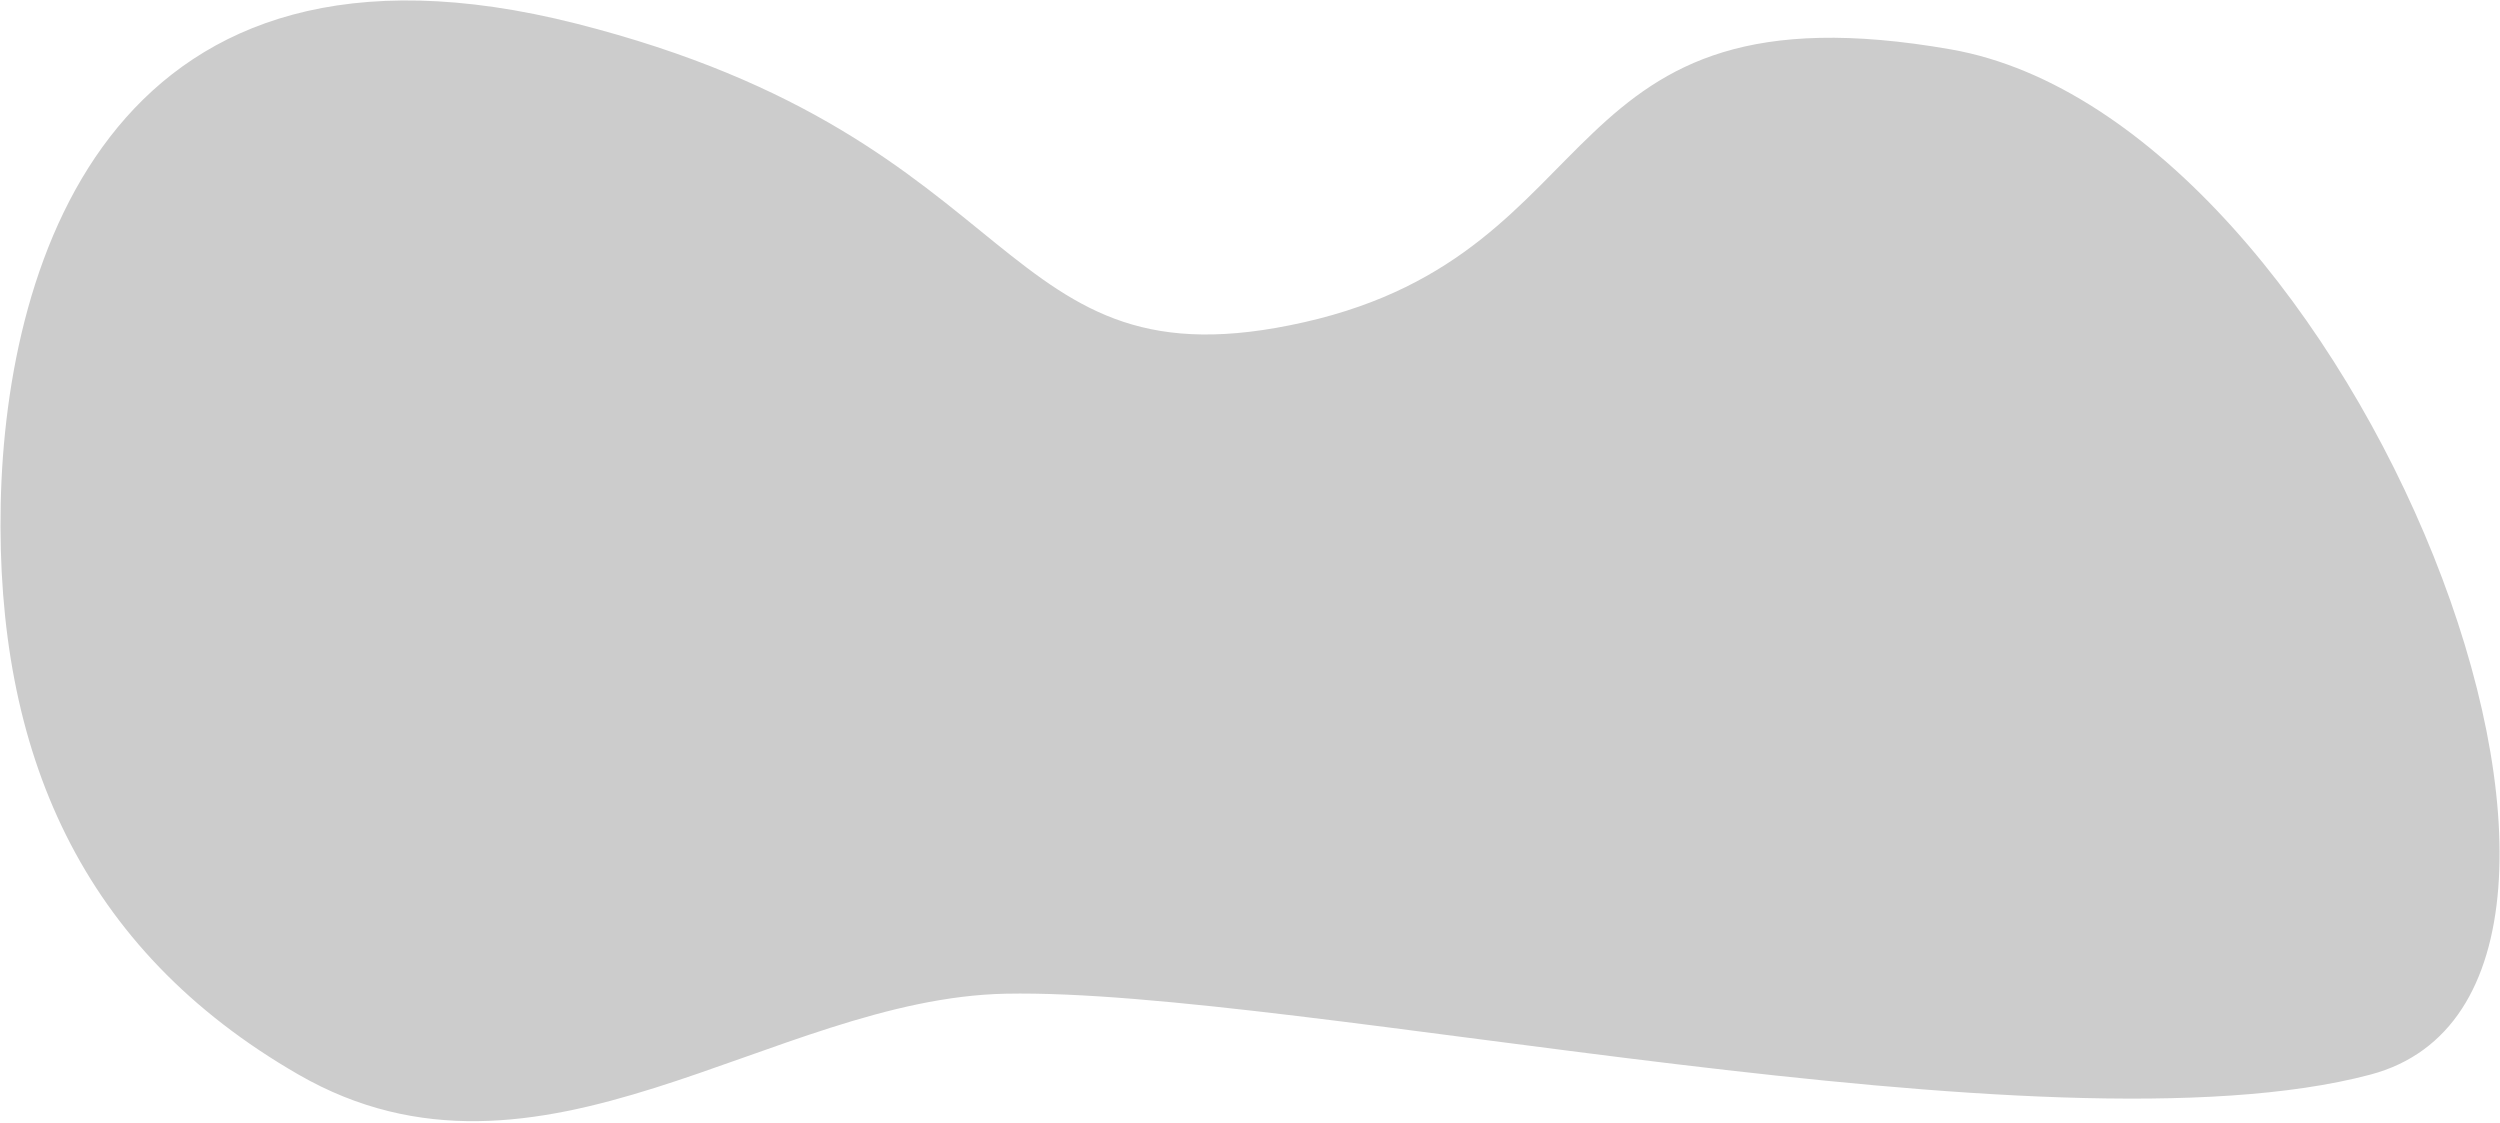
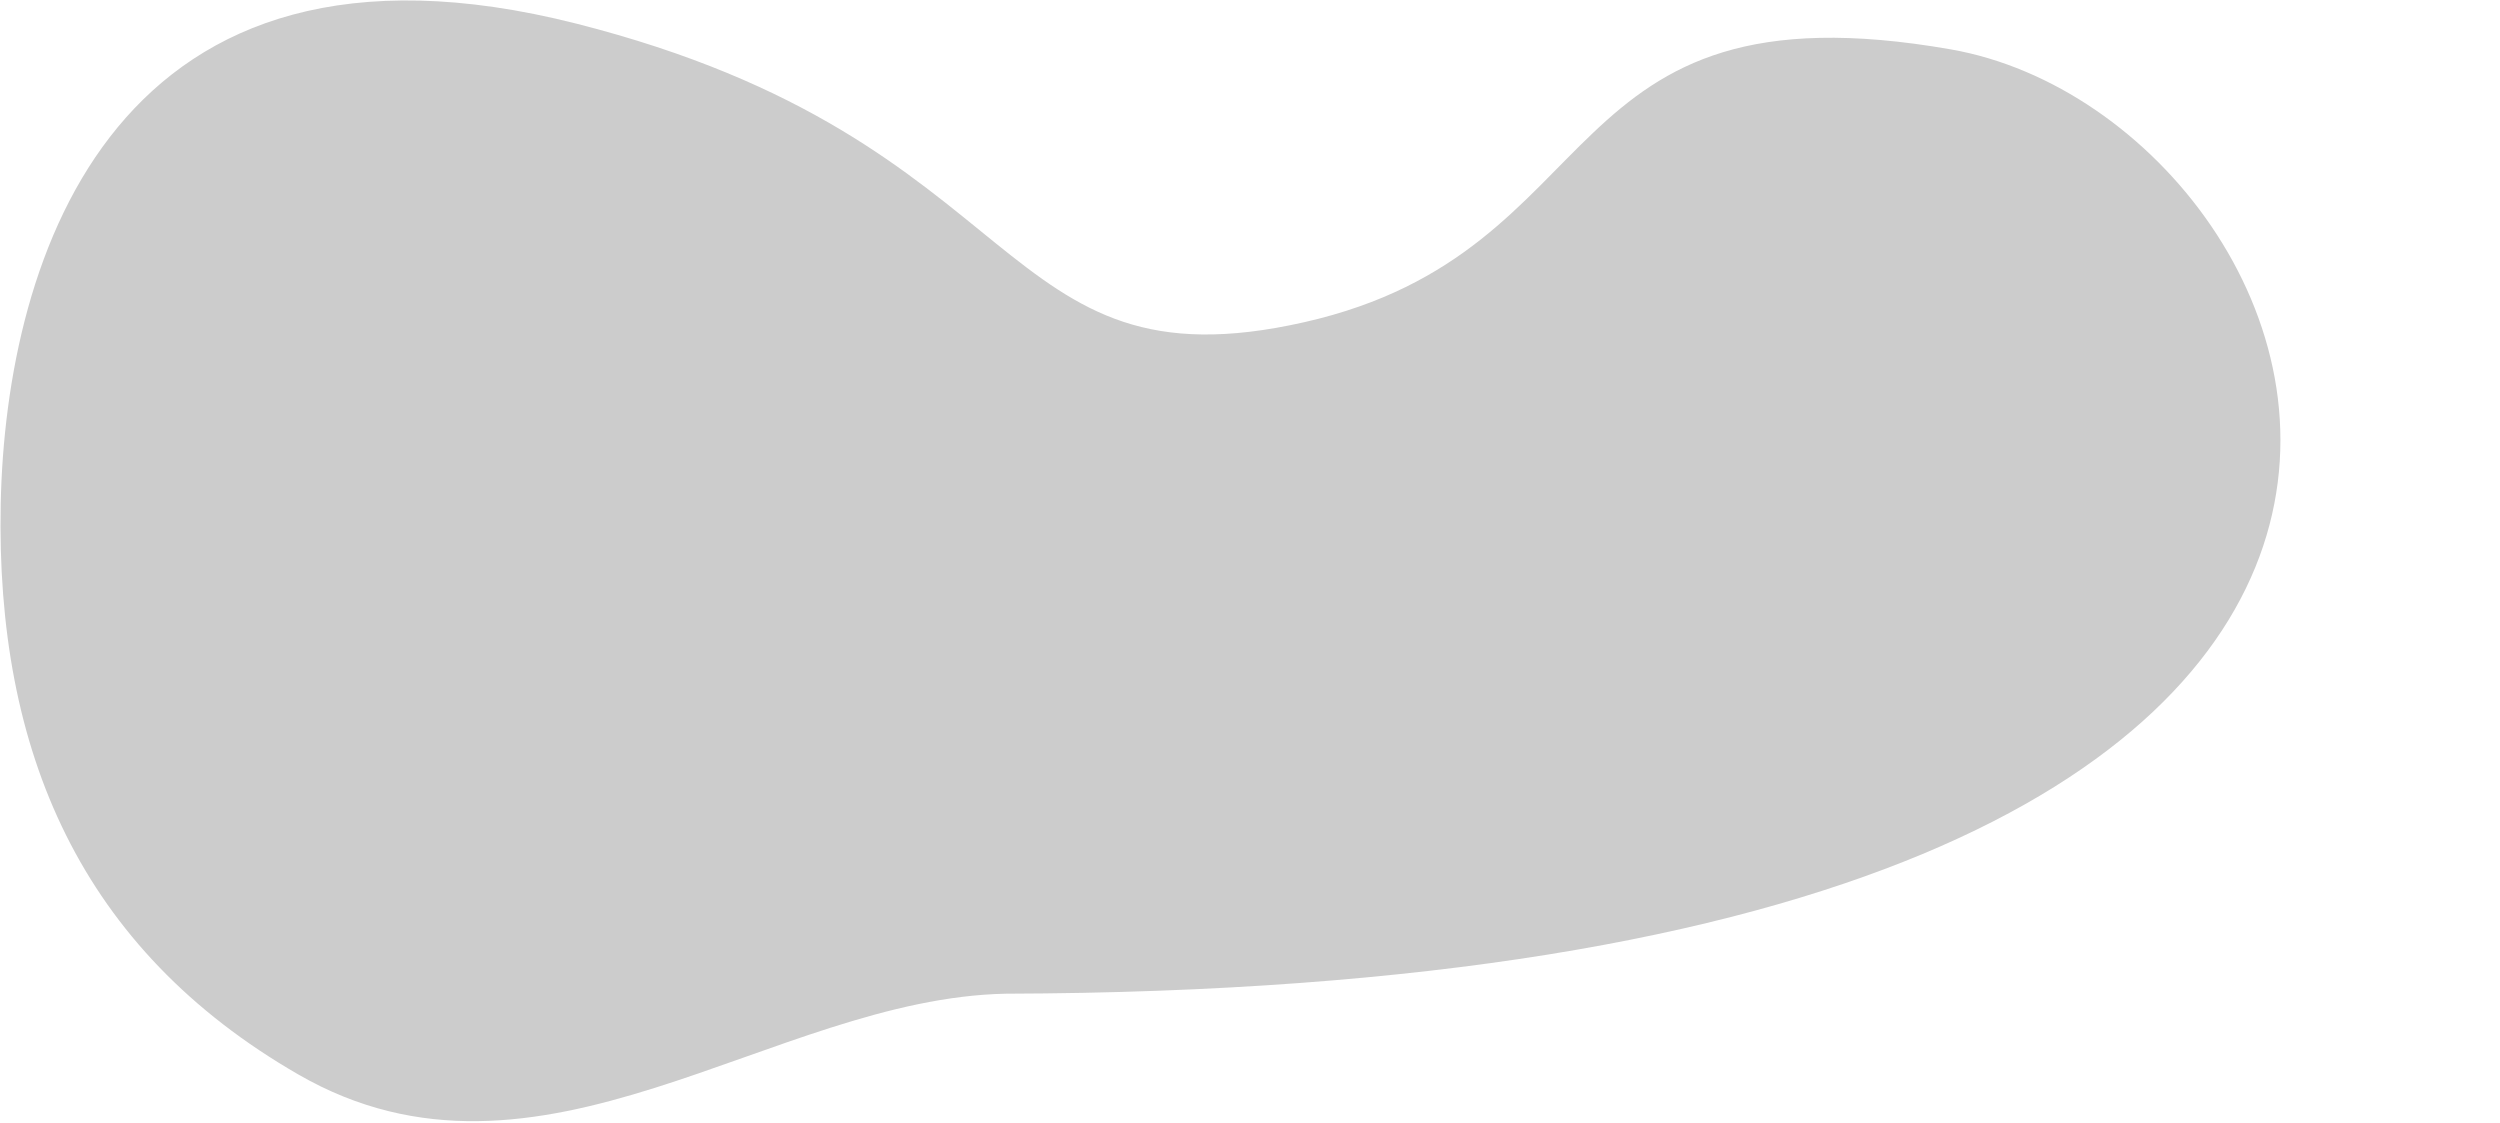
<svg xmlns="http://www.w3.org/2000/svg" width="1746" height="784" viewBox="0 0 1746 784" fill="none">
-   <path opacity="0.2" d="M0.5 352.001C-3 525.001 56.377 662.891 208.5 750.501C376.767 847.408 538.9 697.2 702.5 694C907 690 1429.5 810.5 1655.5 750.501C1881.5 690.502 1645 84 1362.5 34.5C1080 -15 1129.5 175.5 911 225C692.5 274.5 724 98.001 402.5 16.501C81 -64.999 4 179.001 0.5 352.001Z" fill="black" />
+   <path opacity="0.2" d="M0.5 352.001C-3 525.001 56.377 662.891 208.5 750.501C376.767 847.408 538.9 697.2 702.5 694C1881.5 690.502 1645 84 1362.5 34.5C1080 -15 1129.5 175.5 911 225C692.5 274.5 724 98.001 402.5 16.501C81 -64.999 4 179.001 0.5 352.001Z" fill="black" />
</svg>